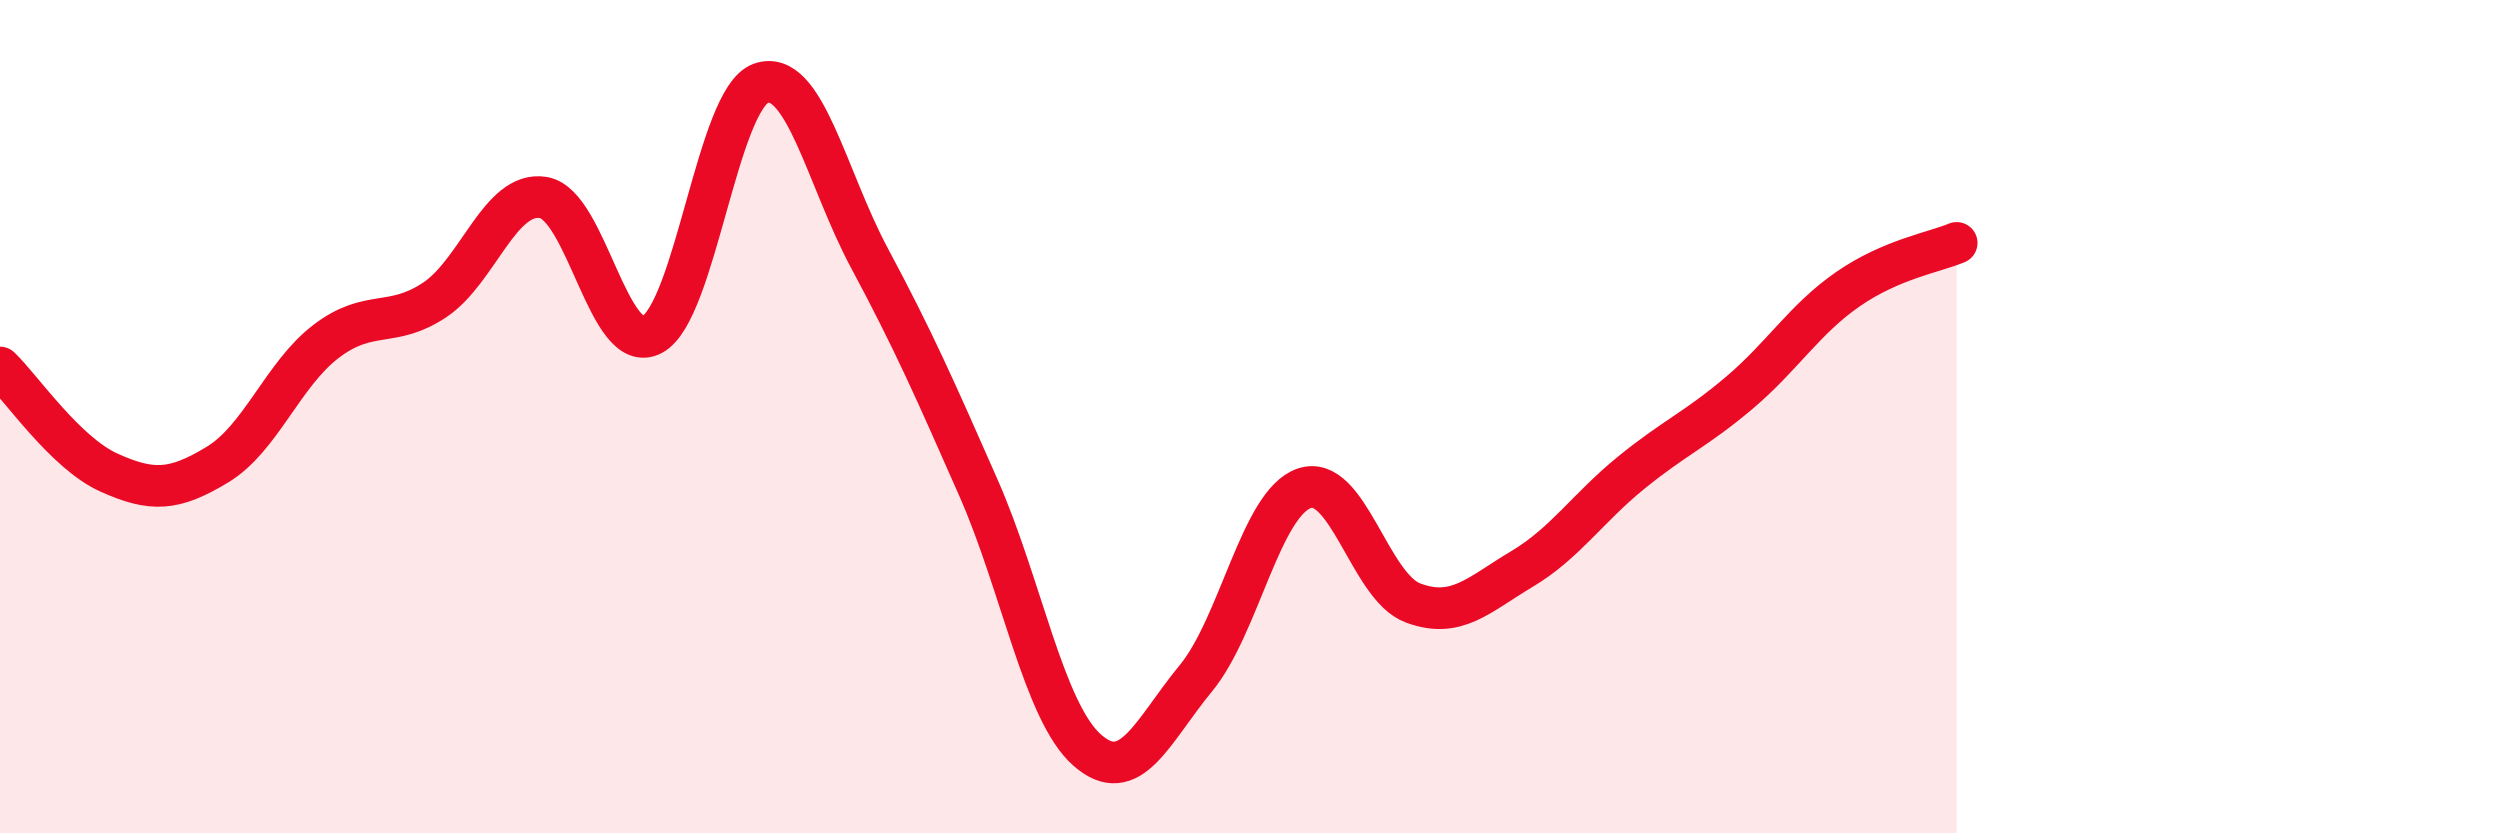
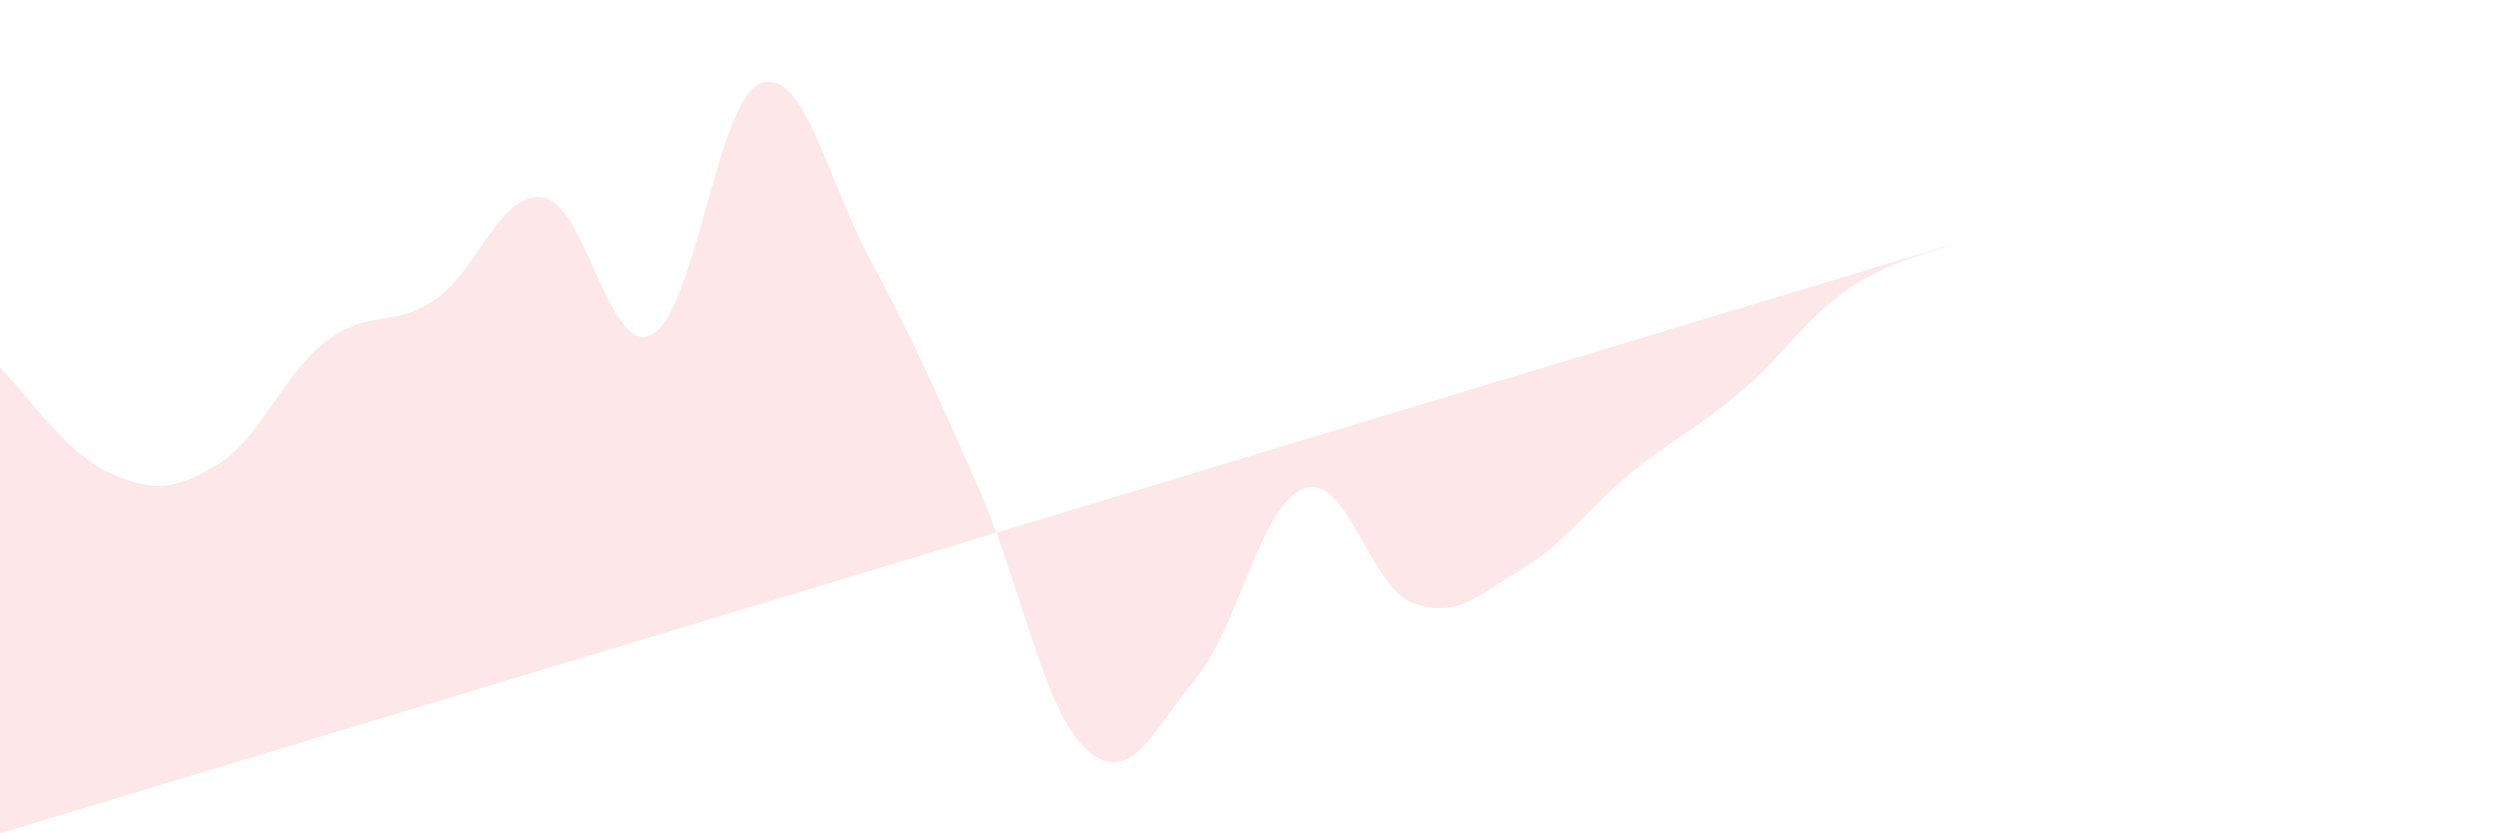
<svg xmlns="http://www.w3.org/2000/svg" width="60" height="20" viewBox="0 0 60 20">
-   <path d="M 0,8.82 C 0.52,9.32 1.57,10.87 2.61,11.34 C 3.65,11.81 4.18,11.78 5.22,11.15 C 6.26,10.52 6.79,8.98 7.83,8.19 C 8.87,7.4 9.39,7.89 10.43,7.2 C 11.47,6.51 12,4.57 13.04,4.74 C 14.08,4.91 14.61,8.58 15.65,8.03 C 16.69,7.48 17.22,2.37 18.26,2 C 19.3,1.63 19.83,4.26 20.87,6.2 C 21.91,8.14 22.44,9.34 23.48,11.7 C 24.52,14.06 25.05,17.08 26.09,18 C 27.13,18.92 27.66,17.54 28.7,16.28 C 29.74,15.02 30.26,12.08 31.3,11.72 C 32.34,11.36 32.87,14.08 33.91,14.47 C 34.95,14.86 35.48,14.28 36.52,13.66 C 37.56,13.04 38.09,12.21 39.13,11.36 C 40.17,10.51 40.7,10.31 41.74,9.43 C 42.78,8.55 43.31,7.66 44.35,6.94 C 45.39,6.22 46.44,6.05 46.96,5.83L46.96 20L0 20Z" fill="#EB0A25" opacity="0.1" stroke-linecap="round" stroke-linejoin="round" />
-   <path d="M 0,8.82 C 0.52,9.32 1.57,10.87 2.61,11.34 C 3.65,11.81 4.18,11.78 5.22,11.15 C 6.26,10.52 6.79,8.98 7.83,8.19 C 8.87,7.4 9.39,7.89 10.43,7.2 C 11.47,6.51 12,4.57 13.04,4.74 C 14.08,4.91 14.61,8.58 15.65,8.03 C 16.69,7.48 17.22,2.37 18.26,2 C 19.3,1.63 19.83,4.26 20.87,6.2 C 21.91,8.14 22.44,9.34 23.48,11.7 C 24.52,14.06 25.05,17.08 26.09,18 C 27.13,18.92 27.66,17.54 28.7,16.28 C 29.74,15.02 30.26,12.08 31.3,11.72 C 32.34,11.36 32.87,14.08 33.91,14.47 C 34.95,14.86 35.48,14.28 36.52,13.66 C 37.56,13.04 38.09,12.21 39.13,11.36 C 40.17,10.51 40.7,10.31 41.74,9.43 C 42.78,8.55 43.31,7.66 44.35,6.94 C 45.39,6.22 46.44,6.05 46.96,5.83" stroke="#EB0A25" stroke-width="1" fill="none" stroke-linecap="round" stroke-linejoin="round" />
+   <path d="M 0,8.82 C 0.52,9.32 1.57,10.87 2.61,11.34 C 3.65,11.81 4.18,11.78 5.22,11.15 C 6.26,10.52 6.79,8.98 7.83,8.19 C 8.87,7.4 9.39,7.89 10.43,7.2 C 11.47,6.51 12,4.57 13.04,4.74 C 14.08,4.91 14.61,8.58 15.65,8.03 C 16.69,7.48 17.22,2.37 18.26,2 C 19.3,1.63 19.83,4.26 20.87,6.2 C 21.91,8.14 22.44,9.34 23.48,11.7 C 24.52,14.06 25.05,17.08 26.09,18 C 27.13,18.92 27.66,17.54 28.7,16.28 C 29.74,15.02 30.26,12.08 31.3,11.72 C 32.34,11.36 32.87,14.08 33.91,14.47 C 34.95,14.86 35.48,14.28 36.52,13.66 C 37.56,13.04 38.09,12.21 39.13,11.36 C 40.17,10.51 40.7,10.31 41.74,9.43 C 42.78,8.55 43.31,7.66 44.35,6.94 C 45.39,6.22 46.44,6.05 46.96,5.83L0 20Z" fill="#EB0A25" opacity="0.1" stroke-linecap="round" stroke-linejoin="round" />
</svg>